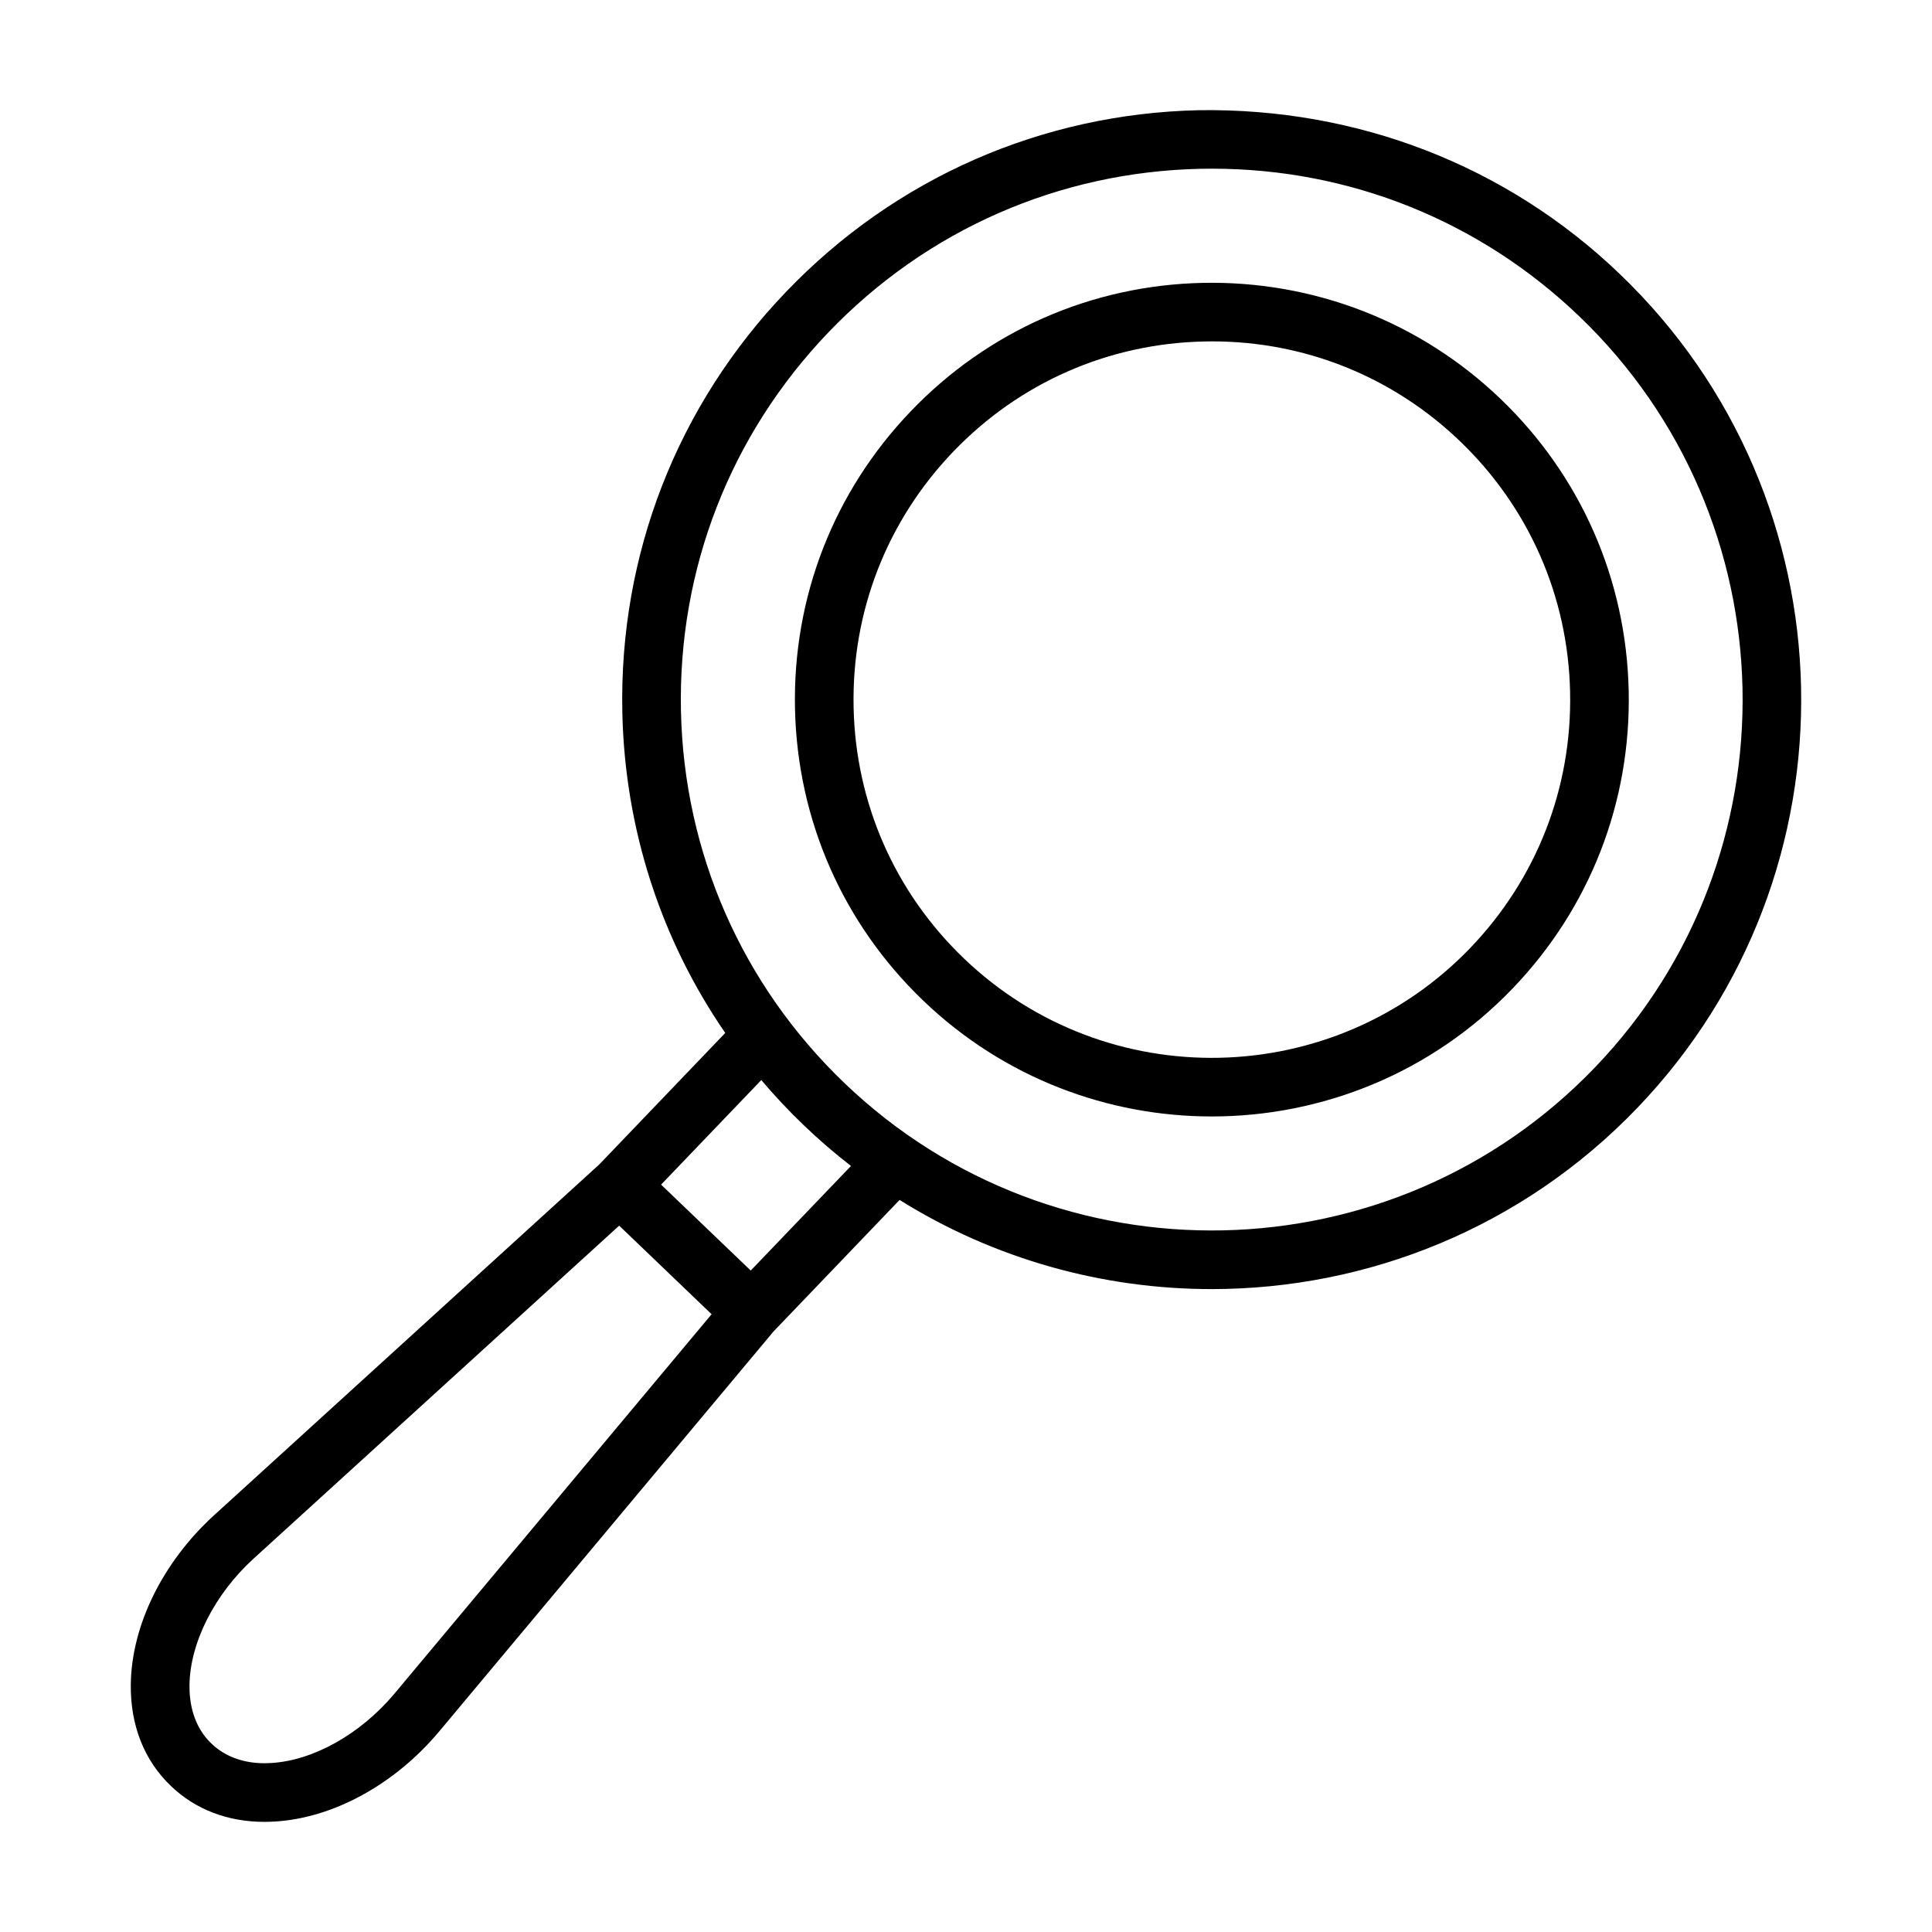
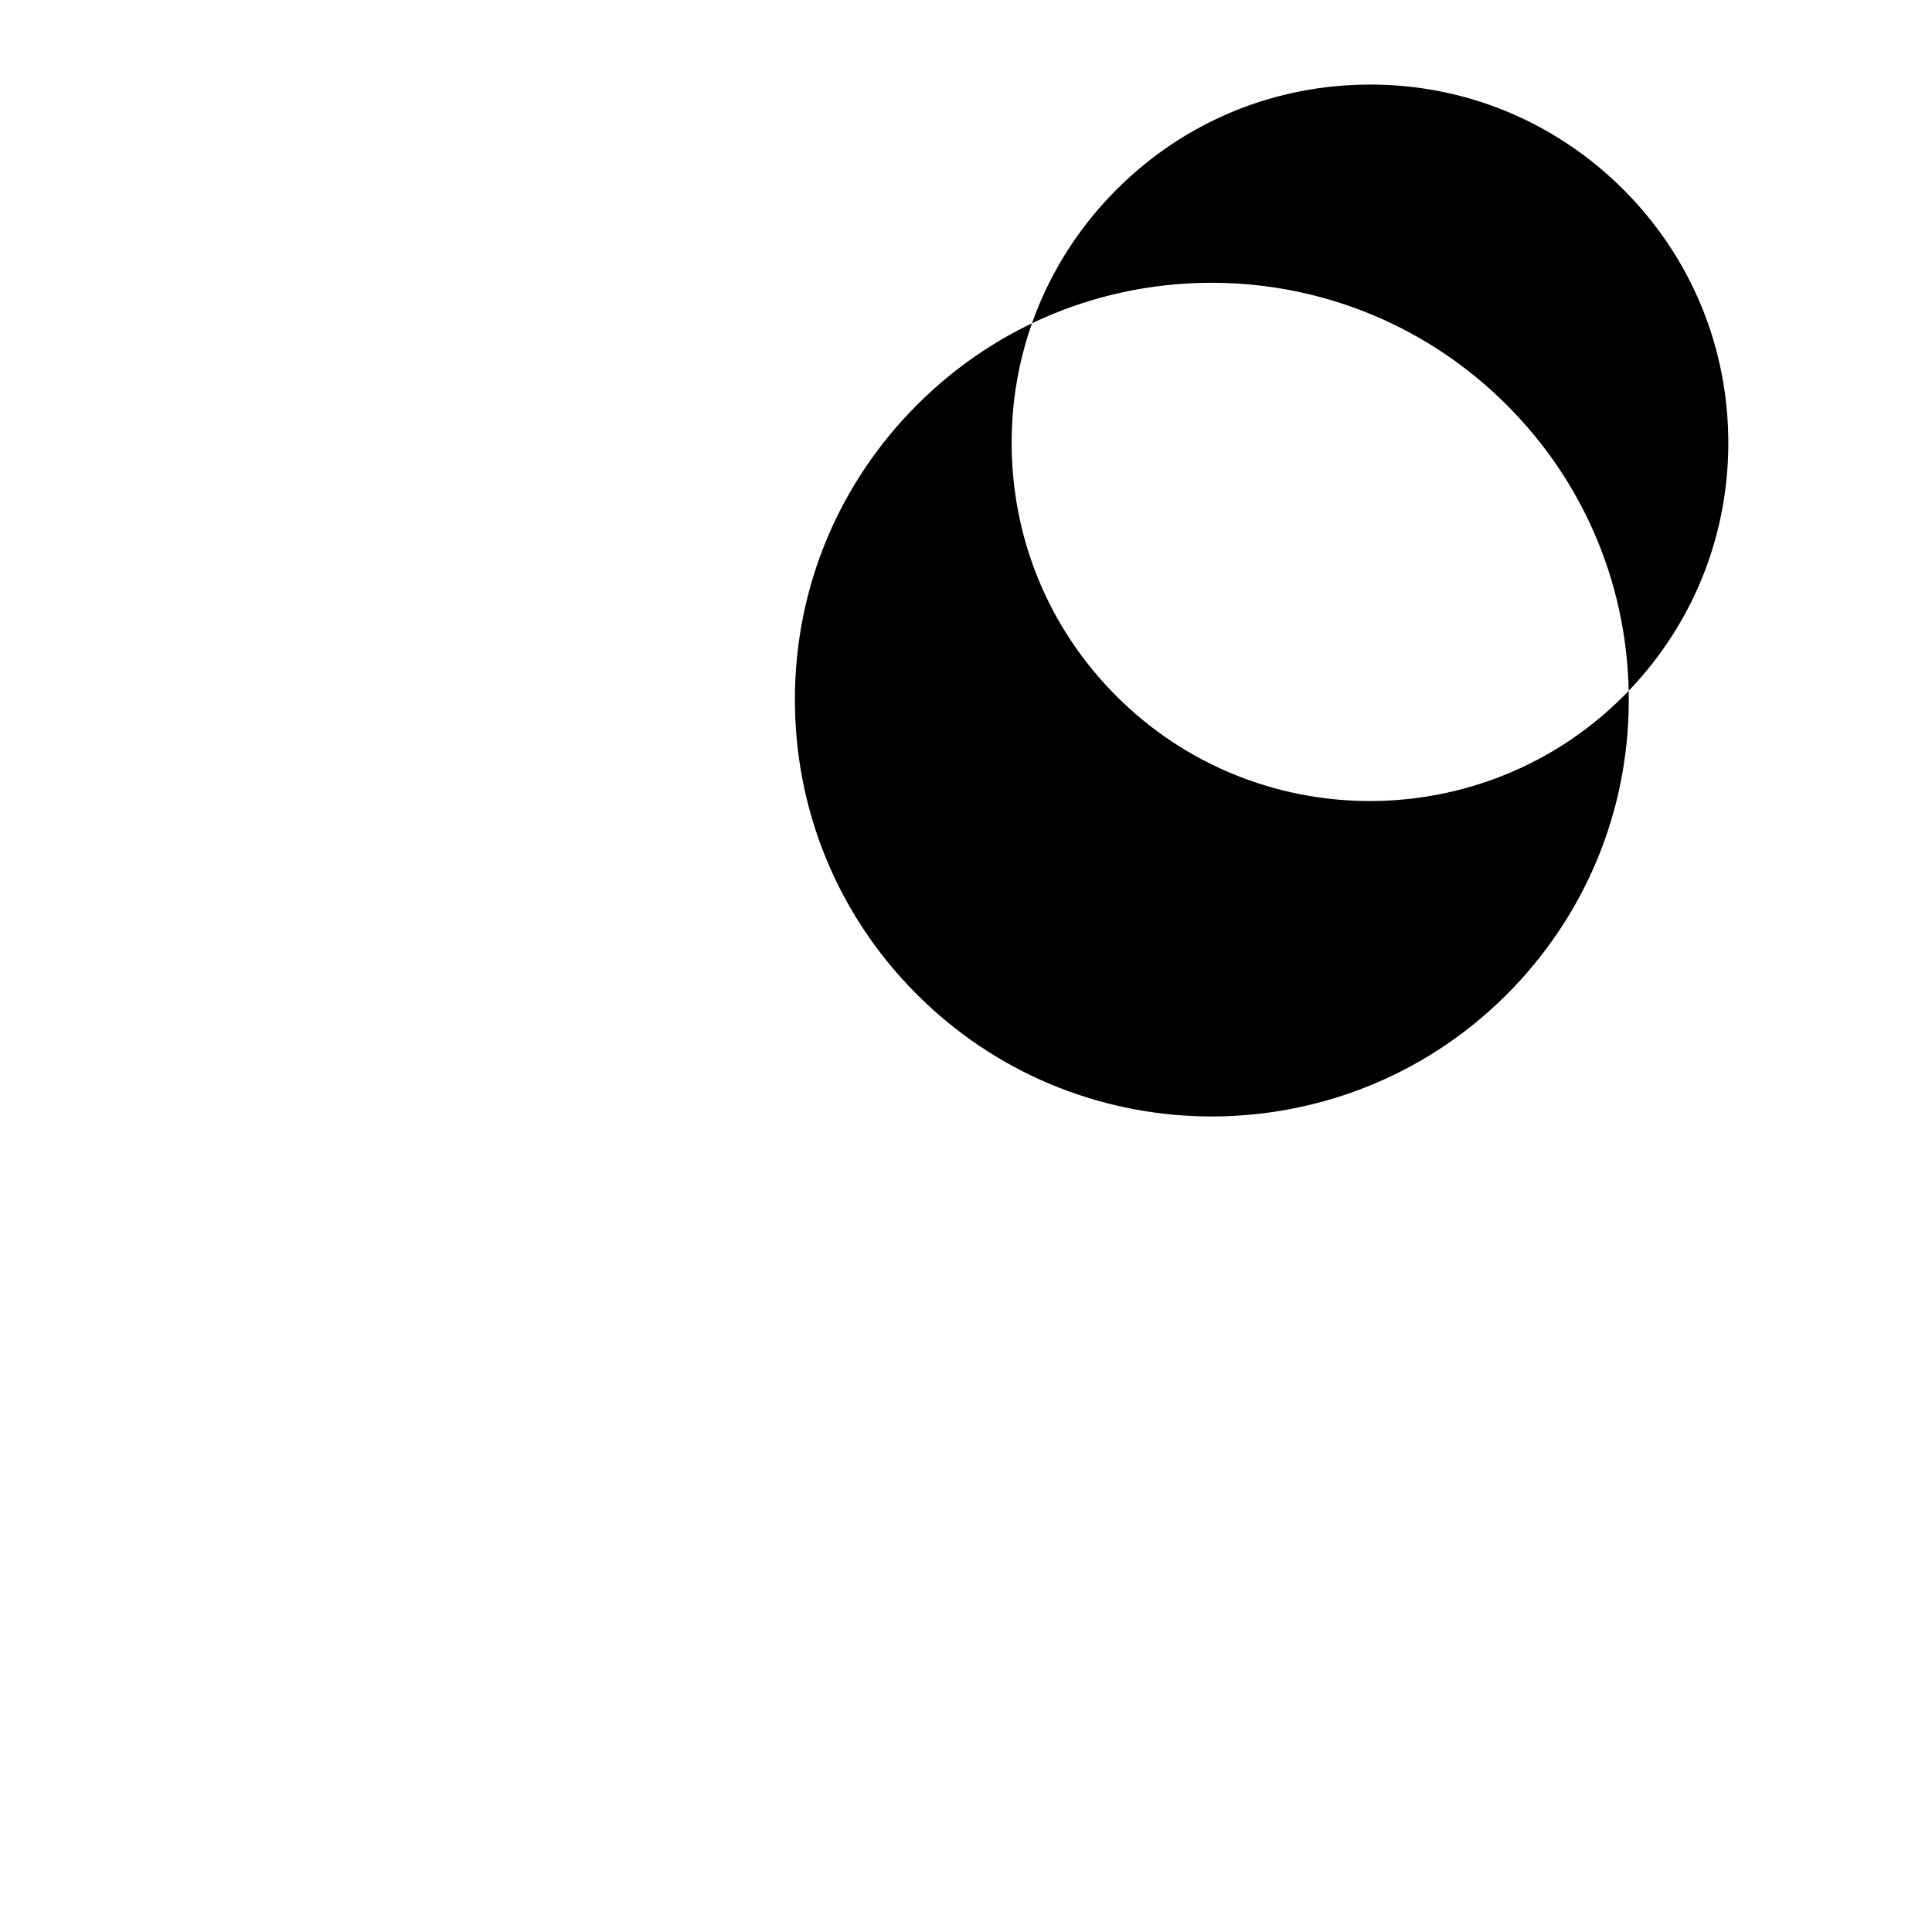
<svg xmlns="http://www.w3.org/2000/svg" fill="#000000" width="800px" height="800px" version="1.1" viewBox="144 144 512 512">
  <g>
-     <path d="m573.27 216.62c-30.133-28.879-69.652-44.004-111.44-43.418-41.727 0.891-80.613 17.977-109.49 48.109-28.879 30.133-44.297 69.707-43.418 111.44 0.66 30.852 10.18 60.145 27.273 84.992l-33.34 34.805-102.1 92.988c-13.633 12.422-21.895 29.184-22.094 44.84-0.133 10.828 3.535 20.129 10.609 26.91 6.523 6.258 15.074 9.527 24.84 9.527 0.816 0 1.648-0.027 2.484-0.074 15.637-0.852 32.027-9.824 43.871-23.98l88.527-105.91 33.406-34.855c25.25 15.773 53.992 23.629 82.715 23.629 41.121-0.012 82.203-16.098 112.84-48.07 59.629-62.215 57.523-161.32-4.688-220.93zm-324.71 376.18c-8.988 10.742-21.559 17.805-32.805 18.422-4.492 0.285-10.816-0.457-15.719-5.148-4.922-4.711-5.879-11.035-5.82-15.504 0.145-11.266 6.664-24.121 17.02-33.547l96.852-88.215 8.07 7.734 16.422 15.742zm94.391-112.09-11.422-10.949-12.332-11.824 26.555-27.711c3.531 4.168 7.289 8.18 11.289 12.008 4.012 3.844 8.18 7.426 12.477 10.758zm223.81-53.918c-53.695 56.035-142.94 57.922-198.97 4.238-27.145-26.016-42.523-61.031-43.332-98.617-0.797-37.574 13.086-73.215 39.094-100.35 26.016-27.145 61.031-42.523 98.617-43.332 1.023-0.02 2.047-0.027 3.07-0.027 36.445 0 70.895 13.824 97.281 39.121 56.027 53.695 57.922 142.95 4.238 198.97z" />
-     <path d="m575.62 327.08c-0.625-29.508-12.707-57.004-34.012-77.418-21.305-20.422-49.477-31.281-78.801-30.699-29.516 0.625-57.012 12.707-77.426 34.012-20.434 21.305-31.328 49.293-30.699 78.801 0.625 29.516 12.707 57.012 34.012 77.426 21.379 20.5 48.934 30.672 76.441 30.672 29.082 0 58.133-11.379 79.785-33.98 20.434-21.316 31.328-49.305 30.699-78.812zm-41.906 68.059c-36.23 37.785-96.465 39.082-134.27 2.856-18.316-17.551-28.699-41.188-29.23-66.543-0.539-25.363 8.828-49.418 26.379-67.727 17.551-18.316 41.188-28.699 66.543-29.23 0.691-0.02 1.383-0.027 2.078-0.027 24.594 0 47.844 9.34 65.648 26.406 18.316 17.551 28.699 41.188 29.23 66.543 0.535 25.359-8.832 49.406-26.383 67.723z" />
+     <path d="m575.62 327.08c-0.625-29.508-12.707-57.004-34.012-77.418-21.305-20.422-49.477-31.281-78.801-30.699-29.516 0.625-57.012 12.707-77.426 34.012-20.434 21.305-31.328 49.293-30.699 78.801 0.625 29.516 12.707 57.012 34.012 77.426 21.379 20.5 48.934 30.672 76.441 30.672 29.082 0 58.133-11.379 79.785-33.98 20.434-21.316 31.328-49.305 30.699-78.812zc-36.23 37.785-96.465 39.082-134.27 2.856-18.316-17.551-28.699-41.188-29.23-66.543-0.539-25.363 8.828-49.418 26.379-67.727 17.551-18.316 41.188-28.699 66.543-29.23 0.691-0.02 1.383-0.027 2.078-0.027 24.594 0 47.844 9.34 65.648 26.406 18.316 17.551 28.699 41.188 29.23 66.543 0.535 25.359-8.832 49.406-26.383 67.723z" />
  </g>
</svg>